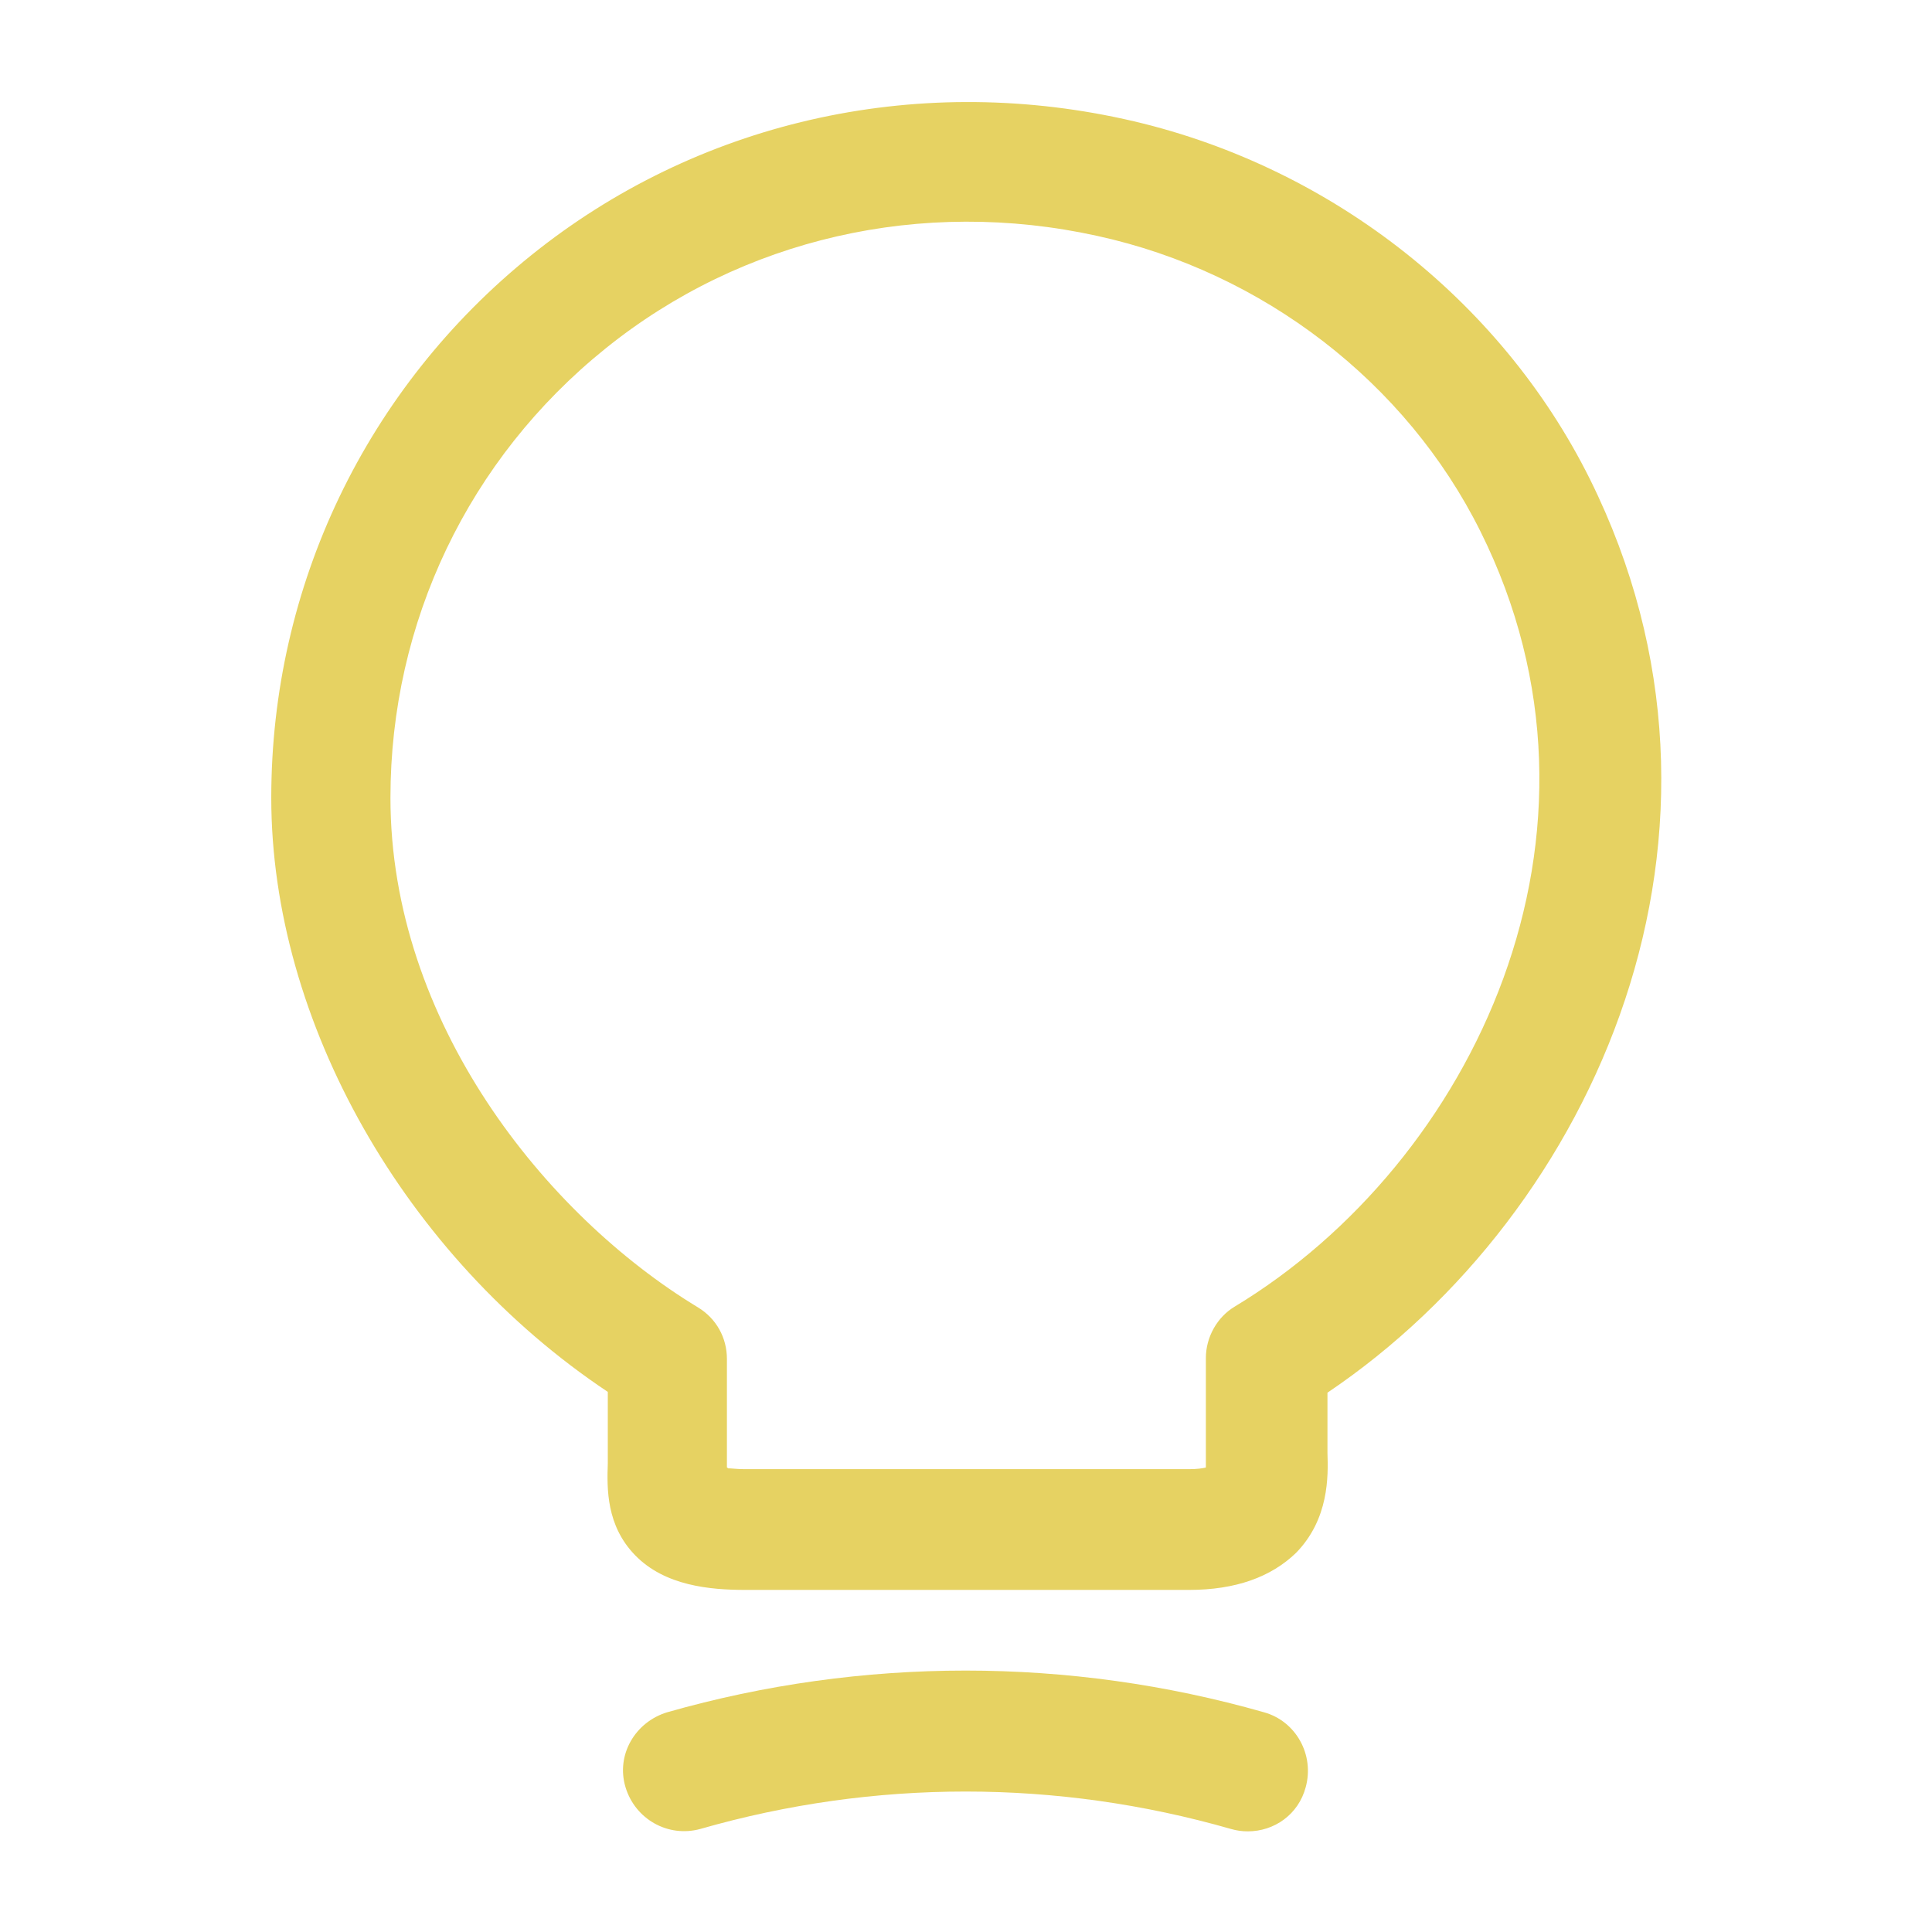
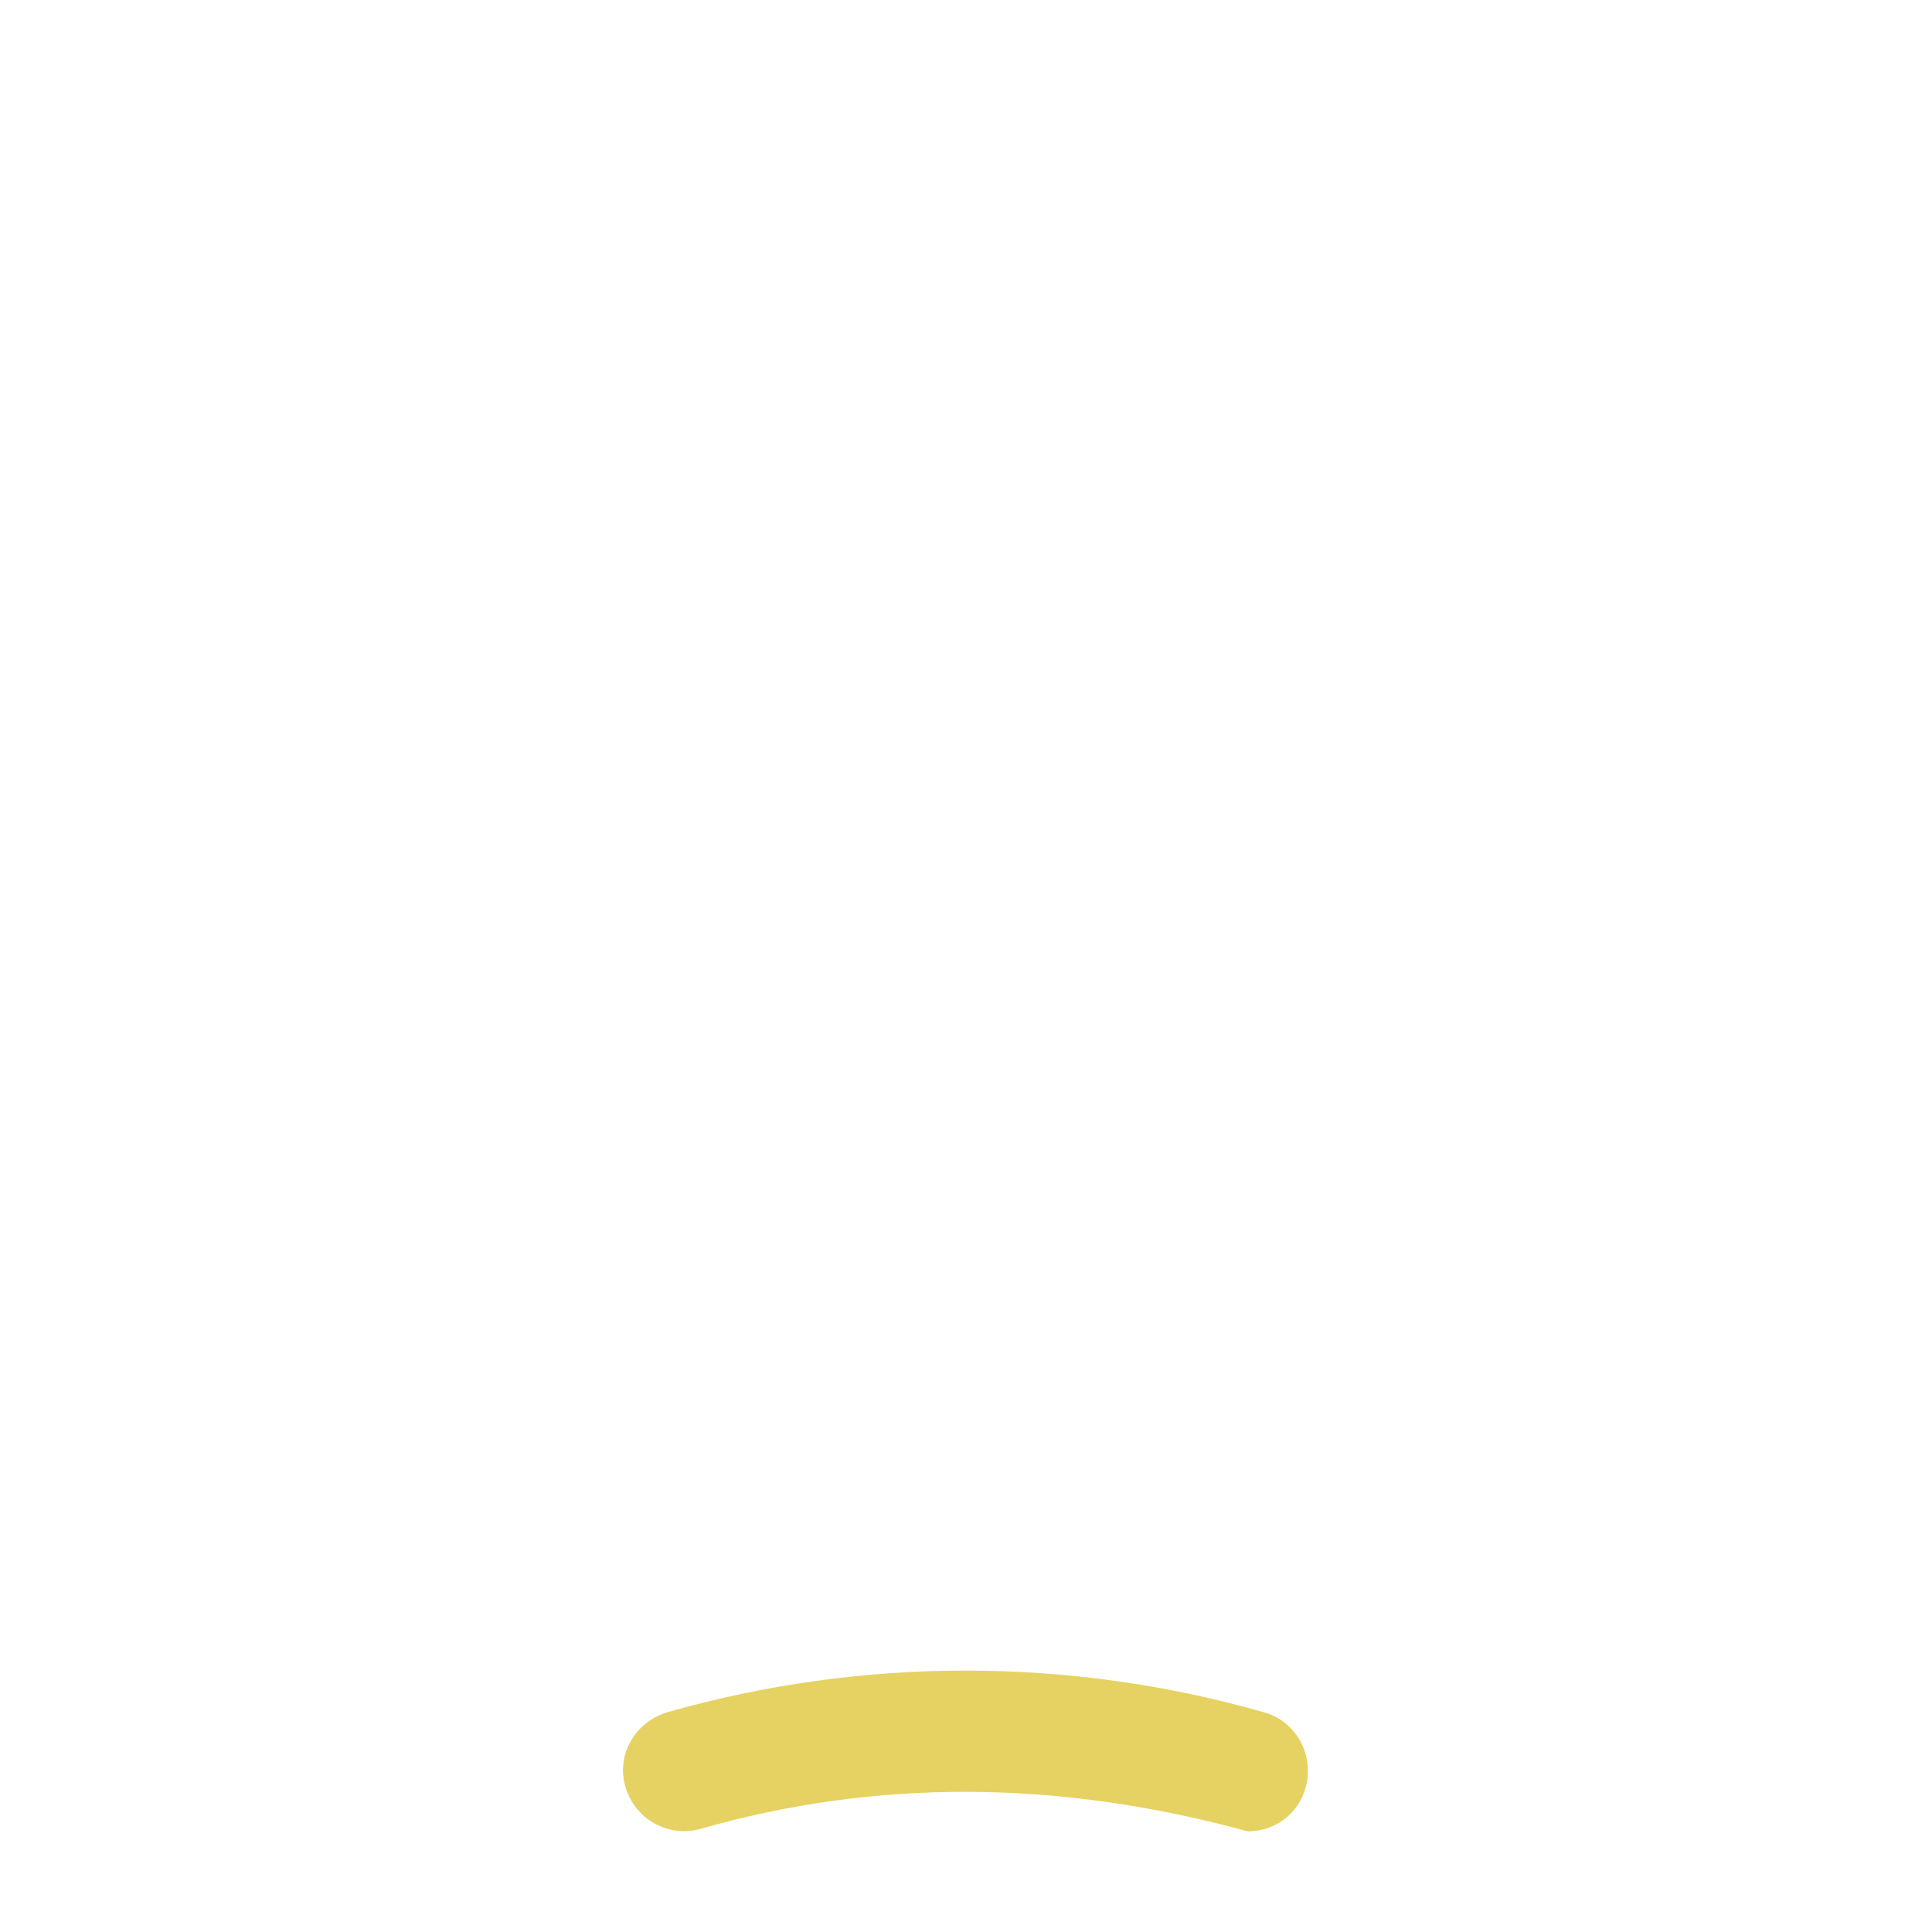
<svg xmlns="http://www.w3.org/2000/svg" width="32" height="32" viewBox="0 0 32 32" fill="none">
-   <path d="M19.693 26.334H12.347C11.76 26.334 11.013 26.267 10.52 25.76C10.04 25.267 10.053 24.654 10.067 24.24V23.054C6.707 20.814 4.493 16.92 4.493 13.214C4.493 9.707 6.067 6.427 8.8 4.227C11.533 2.027 15.12 1.2 18.627 1.974C21.96 2.707 24.84 4.934 26.333 7.934C29.227 13.76 26.44 20.067 21.987 23.067V24.067C22 24.454 22.013 25.16 21.467 25.72C21.053 26.12 20.467 26.334 19.693 26.334ZM12.053 24.32C12.12 24.32 12.213 24.334 12.333 24.334H19.693C19.827 24.334 19.92 24.32 19.973 24.307C19.973 24.267 19.973 24.214 19.973 24.174V22.494C19.973 22.147 20.16 21.814 20.453 21.64C24.4 19.254 27.013 13.8 24.52 8.8C23.293 6.334 20.92 4.507 18.173 3.907C15.267 3.267 12.293 3.947 10.027 5.774C7.76 7.6 6.467 10.307 6.467 13.214C6.467 16.92 9.027 20.12 11.56 21.654C11.867 21.84 12.04 22.16 12.04 22.507V24.307C12.053 24.307 12.053 24.307 12.053 24.32Z" fill="#E6D262" />
-   <path d="M20.667 30.333C20.573 30.333 20.48 30.32 20.387 30.293C17.507 29.467 14.48 29.467 11.6 30.293C11.067 30.44 10.52 30.133 10.36 29.6C10.2 29.067 10.52 28.52 11.053 28.36C14.28 27.44 17.707 27.44 20.933 28.36C21.467 28.507 21.773 29.067 21.627 29.6C21.507 30.053 21.107 30.333 20.667 30.333Z" fill="#E6D262" />
+   <path d="M20.667 30.333C17.507 29.467 14.48 29.467 11.6 30.293C11.067 30.44 10.52 30.133 10.36 29.6C10.2 29.067 10.52 28.52 11.053 28.36C14.28 27.44 17.707 27.44 20.933 28.36C21.467 28.507 21.773 29.067 21.627 29.6C21.507 30.053 21.107 30.333 20.667 30.333Z" fill="#E6D262" />
</svg>